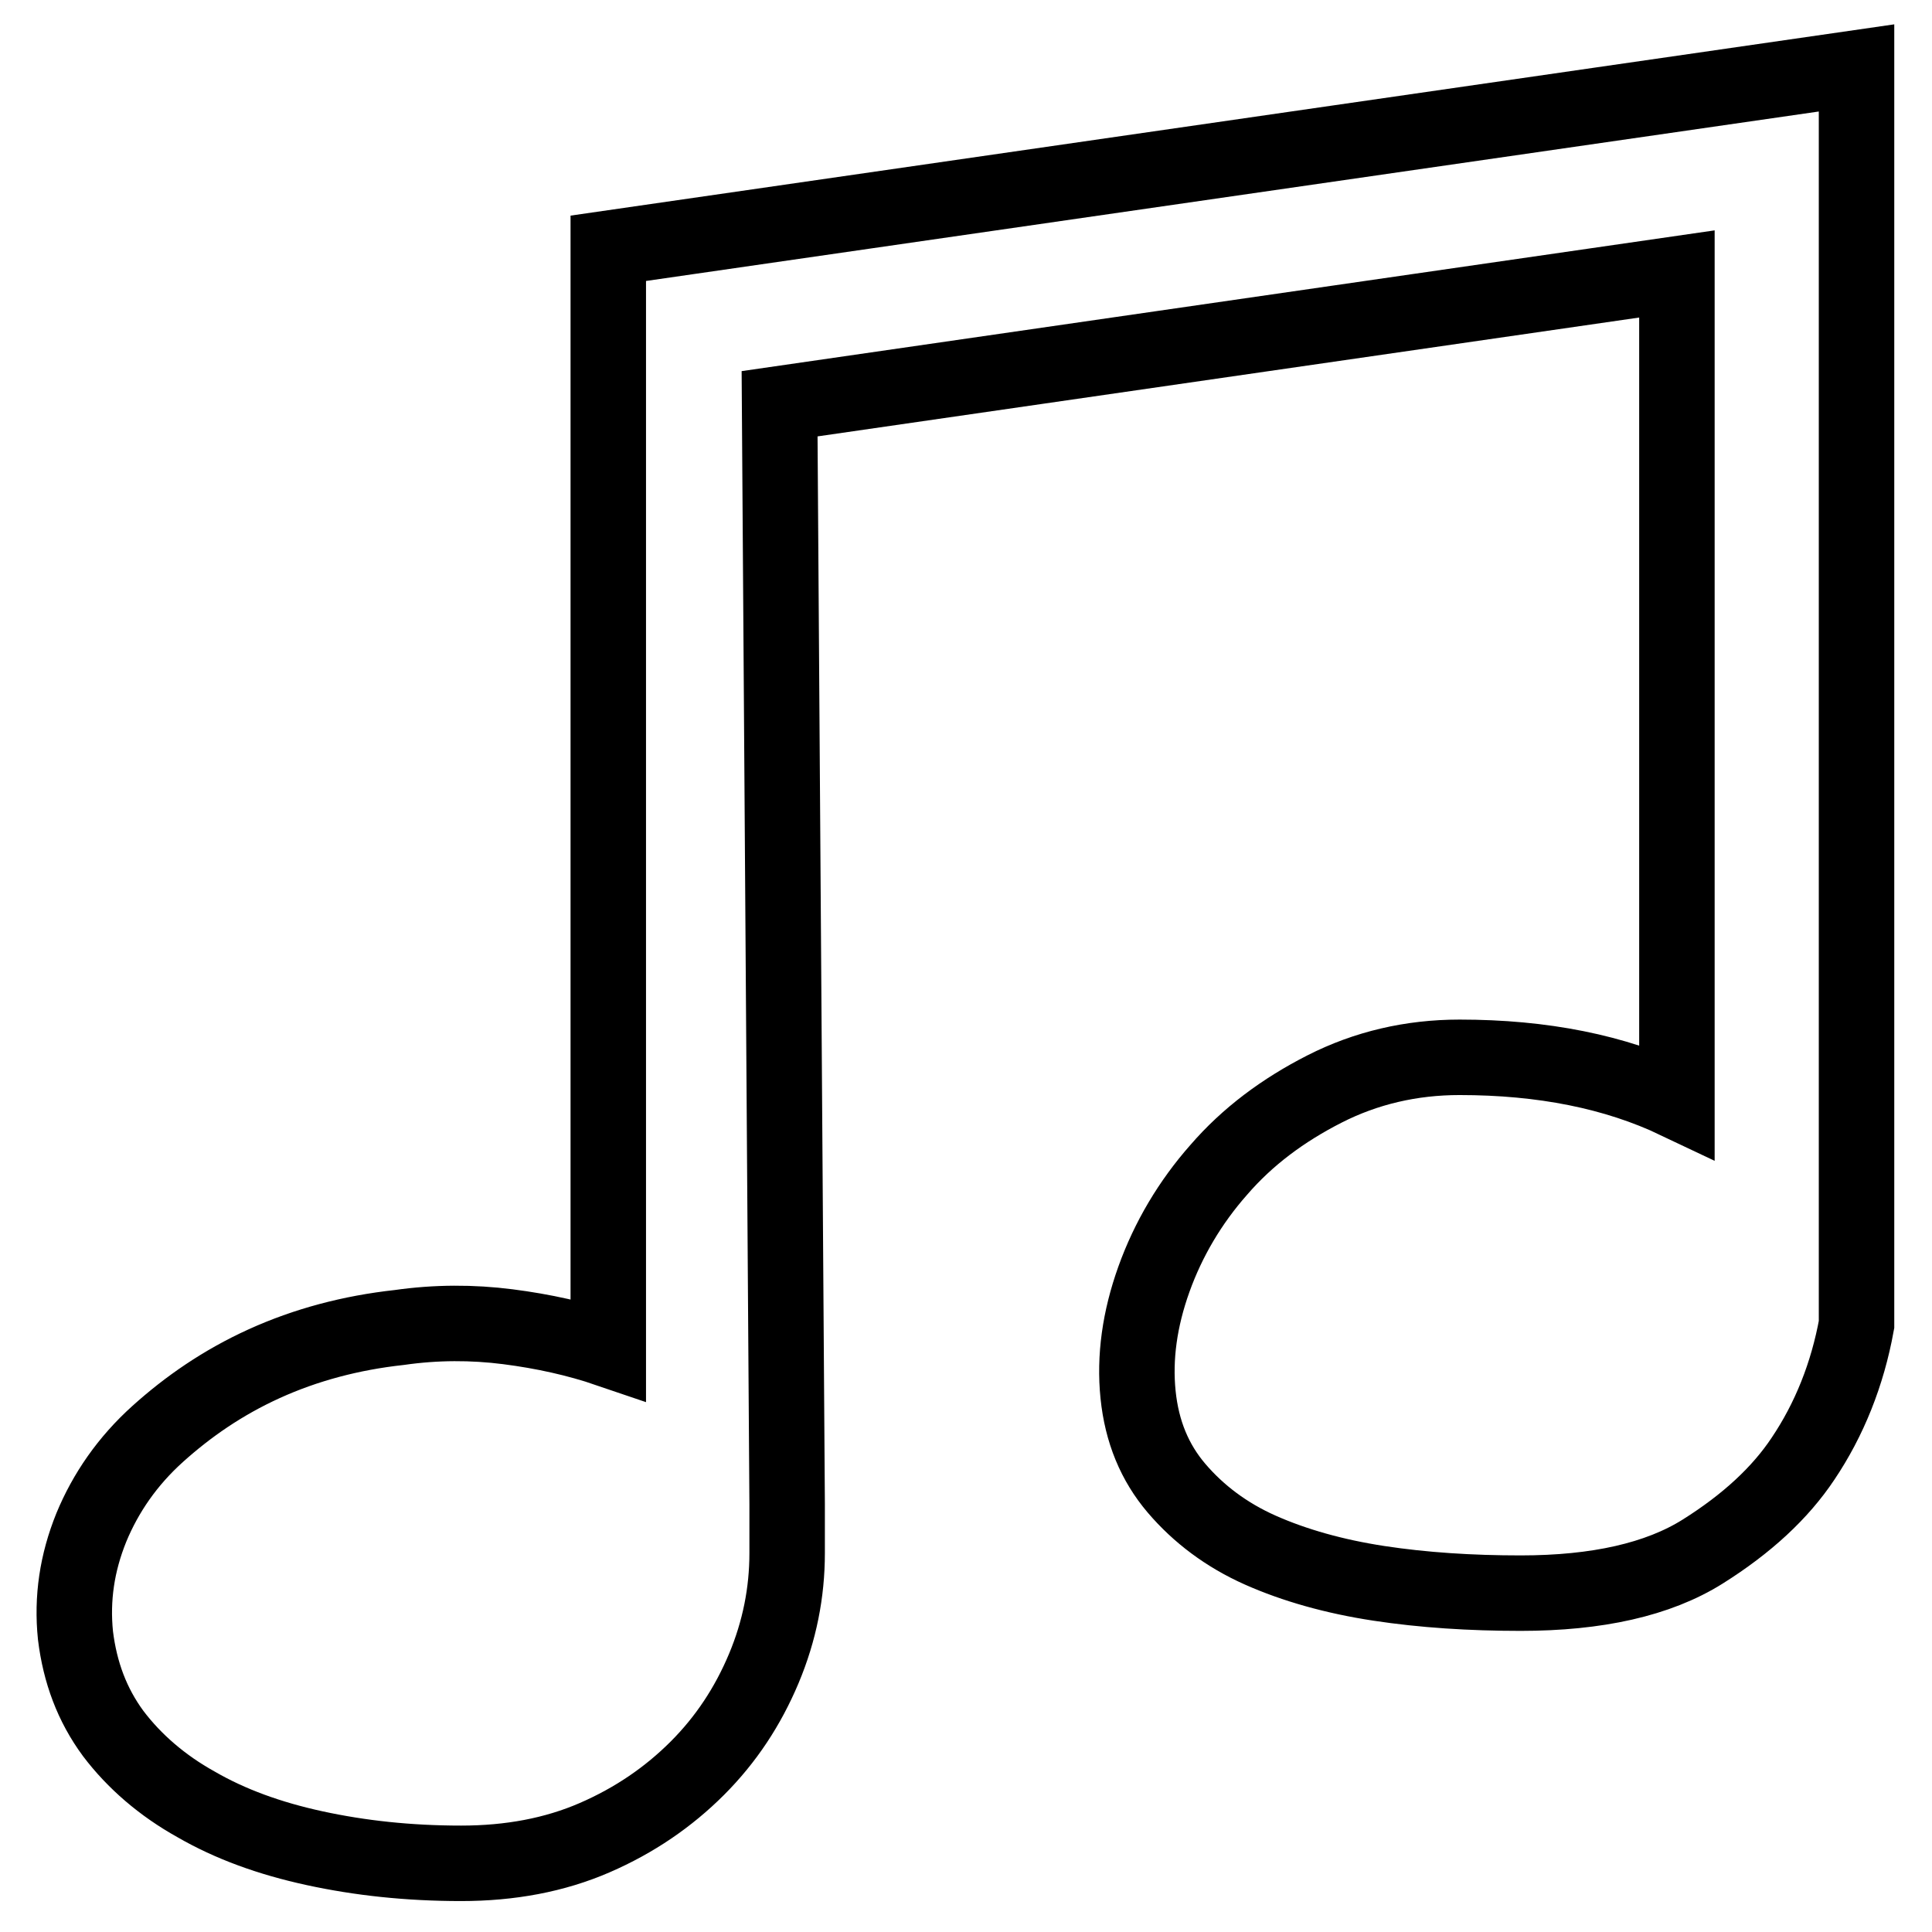
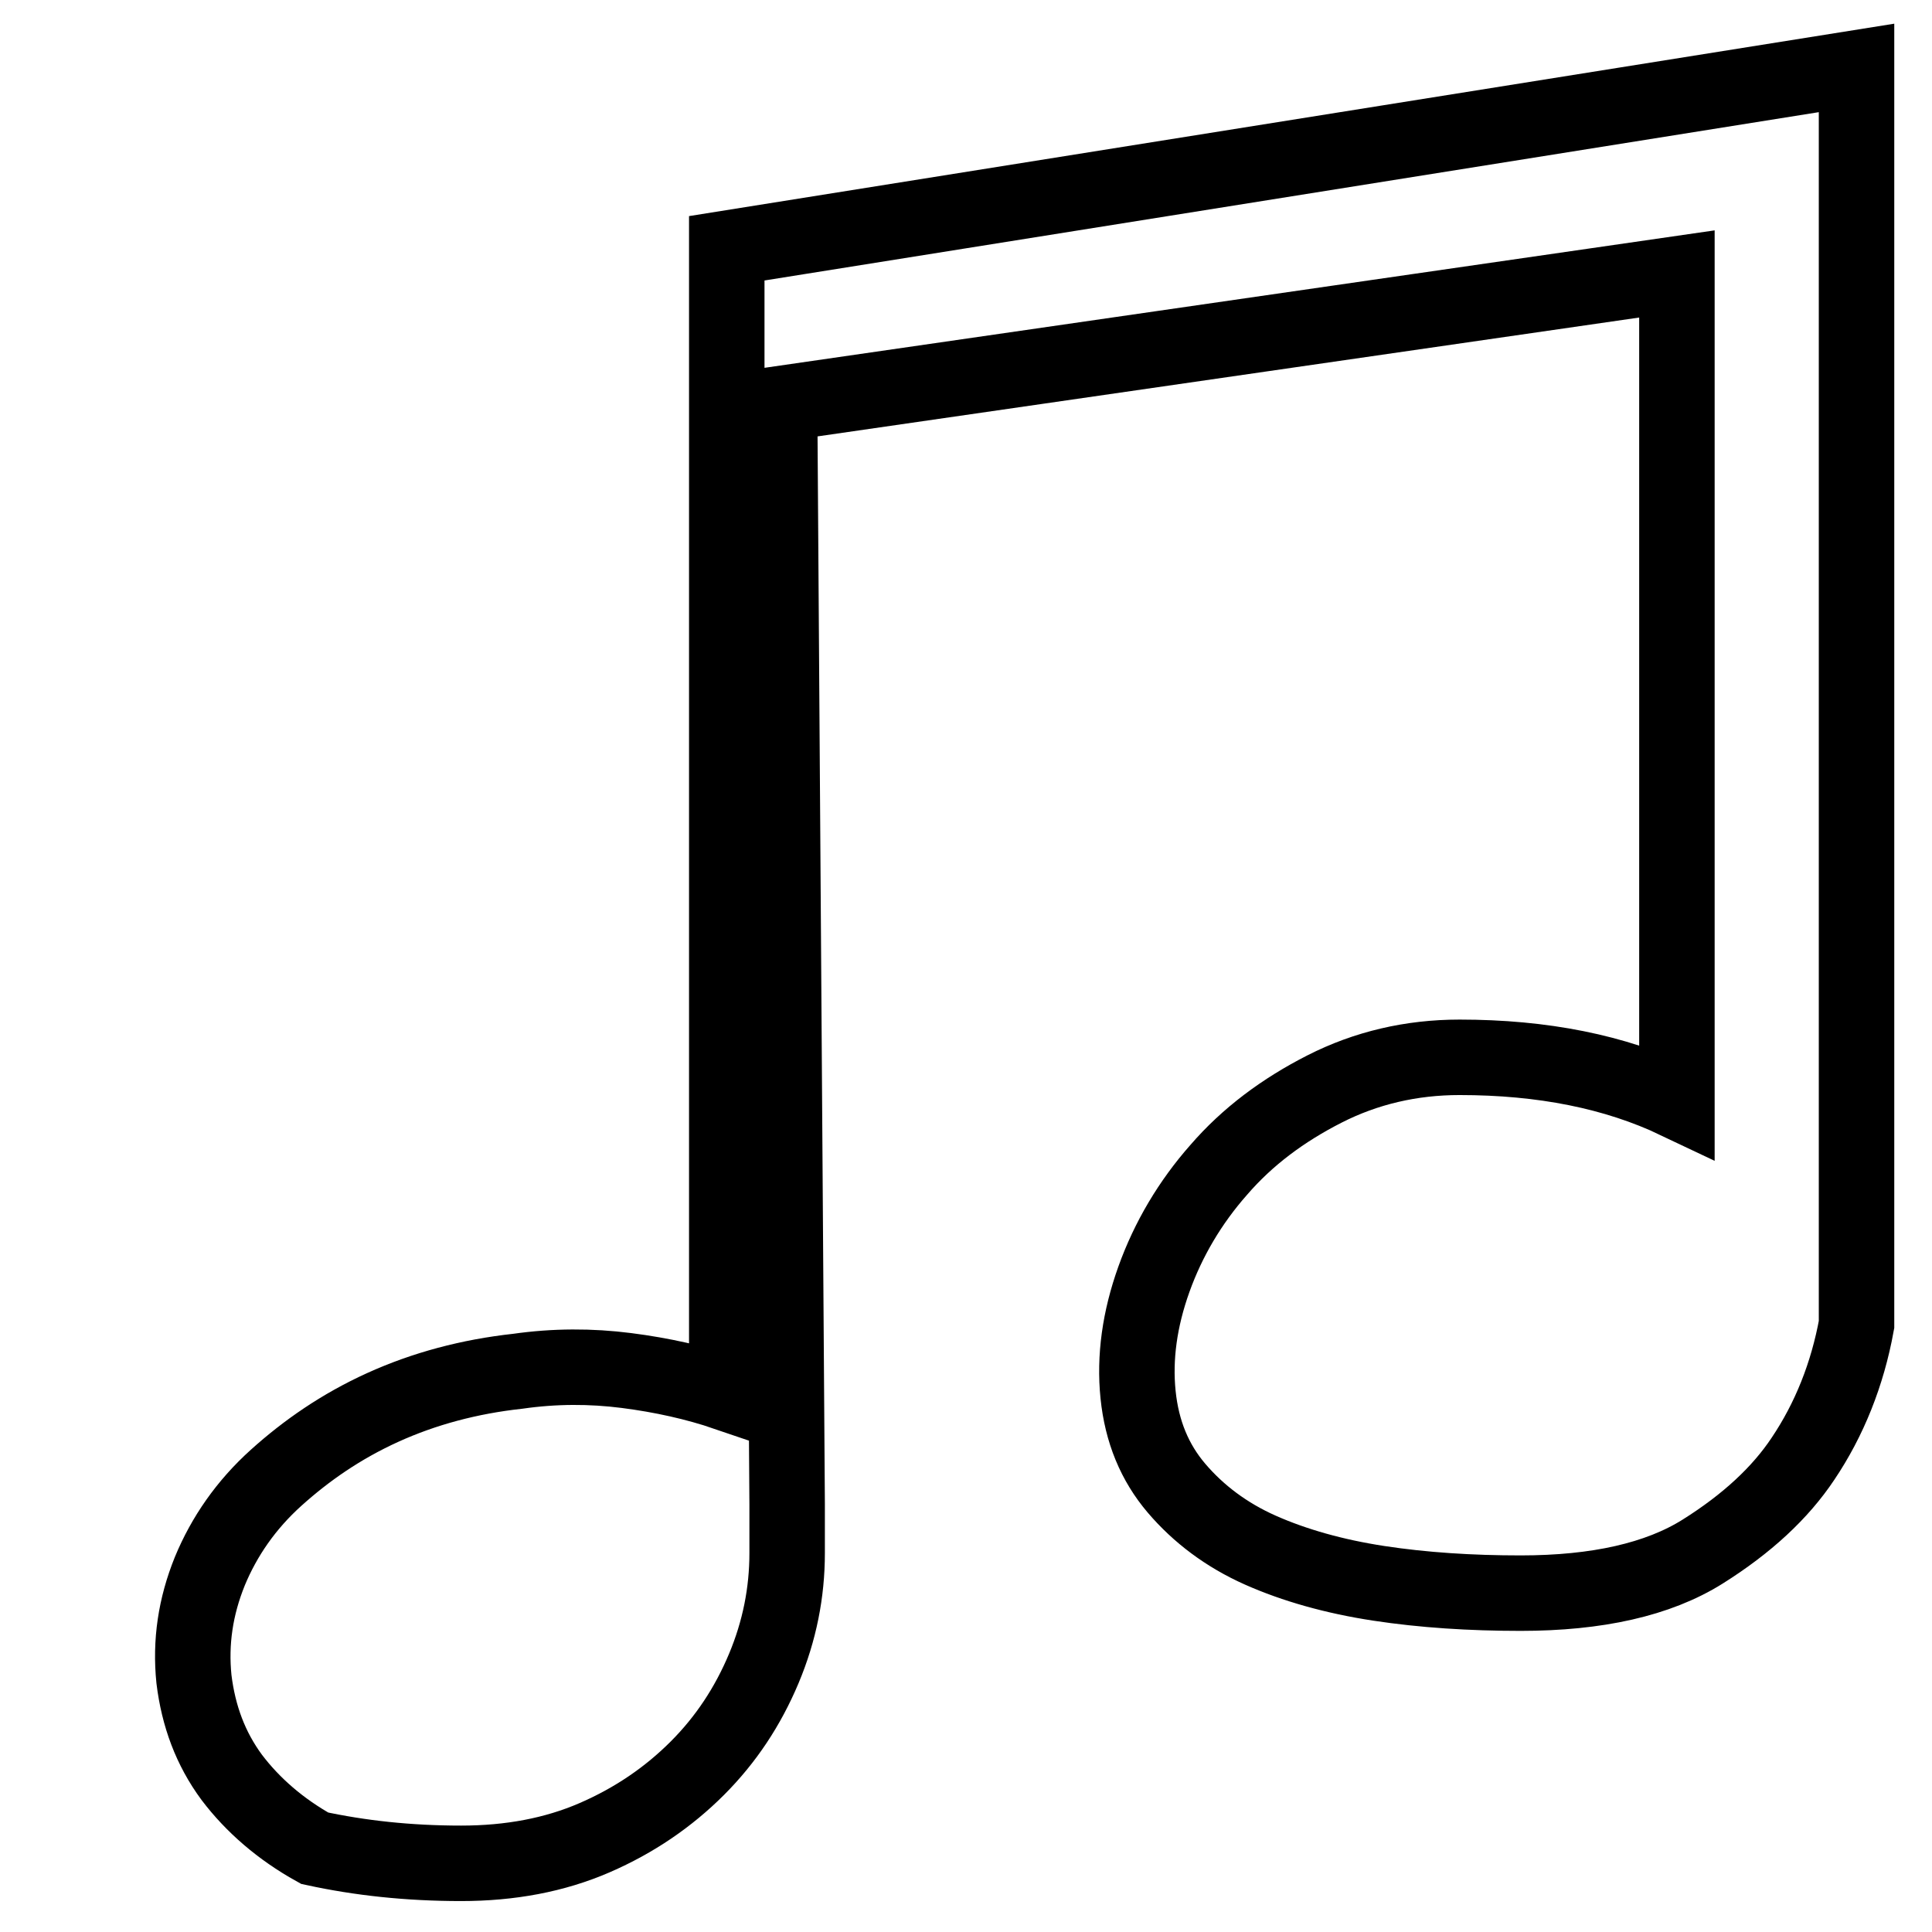
<svg xmlns="http://www.w3.org/2000/svg" version="1.1" x="0px" y="0px" viewBox="0 0 256 256" enable-background="new 0 0 256 256" xml:space="preserve">
  <g>
-     <path stroke-width="10" fill-opacity="0" stroke="#000000" d="M246,175.5c-1.2,6.6-3.6,12.6-7.1,17.8c-3,4.5-7.4,8.6-13.3,12.3c-5.9,3.7-14,5.5-24.1,5.5 c-6.6,0-12.9-0.4-18.8-1.3c-5.9-0.9-11.2-2.4-15.7-4.4s-8.2-4.8-11.1-8.2s-4.6-7.5-5.1-12.4c-0.5-4.9,0.2-10,2.1-15.3 s4.8-10.2,8.6-14.5c3.8-4.4,8.5-7.9,14-10.7c5.5-2.8,11.5-4.2,17.9-4.2c11,0,20.6,1.9,28.8,5.8V36.3L103.3,53.5l1,145.8v6.5 c0,5.2-1,10.3-3.1,15.3c-2.1,5-5,9.4-8.8,13.2c-3.8,3.8-8.3,6.9-13.6,9.2c-5.3,2.3-11.2,3.4-17.7,3.4c-7,0-13.4-0.7-19.4-2 s-11.2-3.2-15.7-5.8c-4.5-2.5-8.2-5.7-11-9.4c-2.8-3.8-4.4-8.1-5-13c-0.5-4.9,0.2-9.6,2.1-14.3c1.9-4.6,4.8-8.8,8.8-12.4 s8.6-6.8,14.1-9.3c5.5-2.5,11.5-4.1,17.9-4.8c4.9-0.7,9.7-0.7,14.4-0.1c4.7,0.6,9.2,1.6,13.3,3V32.9L246,9V175.5L246,175.5z" />
+     <path stroke-width="10" fill-opacity="0" stroke="#000000" d="M246,175.5c-1.2,6.6-3.6,12.6-7.1,17.8c-3,4.5-7.4,8.6-13.3,12.3c-5.9,3.7-14,5.5-24.1,5.5 c-6.6,0-12.9-0.4-18.8-1.3c-5.9-0.9-11.2-2.4-15.7-4.4s-8.2-4.8-11.1-8.2s-4.6-7.5-5.1-12.4c-0.5-4.9,0.2-10,2.1-15.3 s4.8-10.2,8.6-14.5c3.8-4.4,8.5-7.9,14-10.7c5.5-2.8,11.5-4.2,17.9-4.2c11,0,20.6,1.9,28.8,5.8V36.3L103.3,53.5l1,145.8v6.5 c0,5.2-1,10.3-3.1,15.3c-2.1,5-5,9.4-8.8,13.2c-3.8,3.8-8.3,6.9-13.6,9.2c-5.3,2.3-11.2,3.4-17.7,3.4c-7,0-13.4-0.7-19.4-2 c-4.5-2.5-8.2-5.7-11-9.4c-2.8-3.8-4.4-8.1-5-13c-0.5-4.9,0.2-9.6,2.1-14.3c1.9-4.6,4.8-8.8,8.8-12.4 s8.6-6.8,14.1-9.3c5.5-2.5,11.5-4.1,17.9-4.8c4.9-0.7,9.7-0.7,14.4-0.1c4.7,0.6,9.2,1.6,13.3,3V32.9L246,9V175.5L246,175.5z" />
  </g>
</svg>